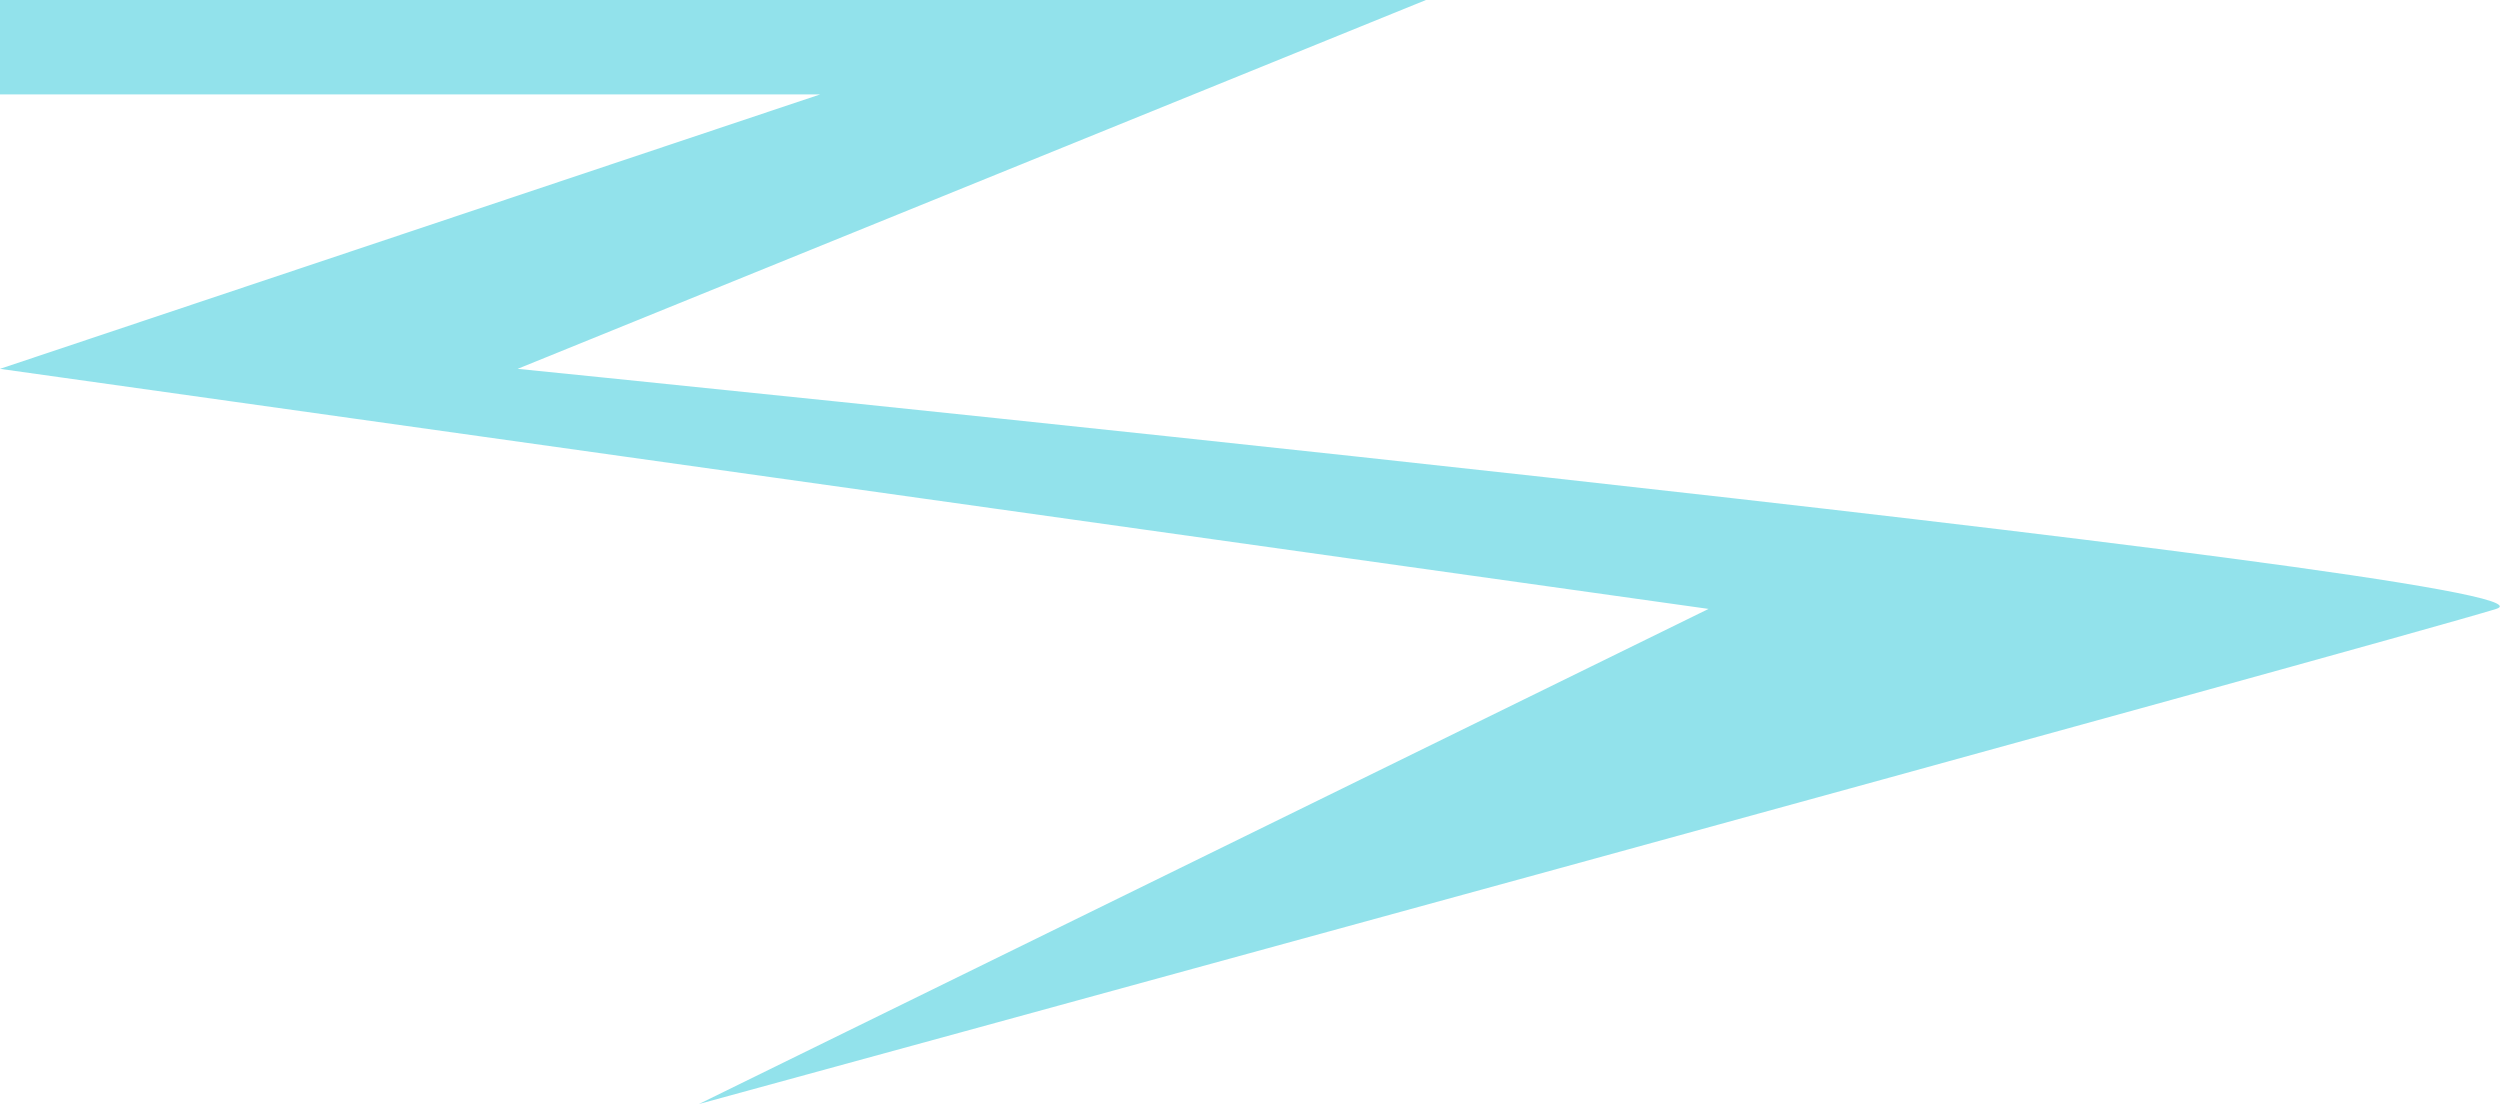
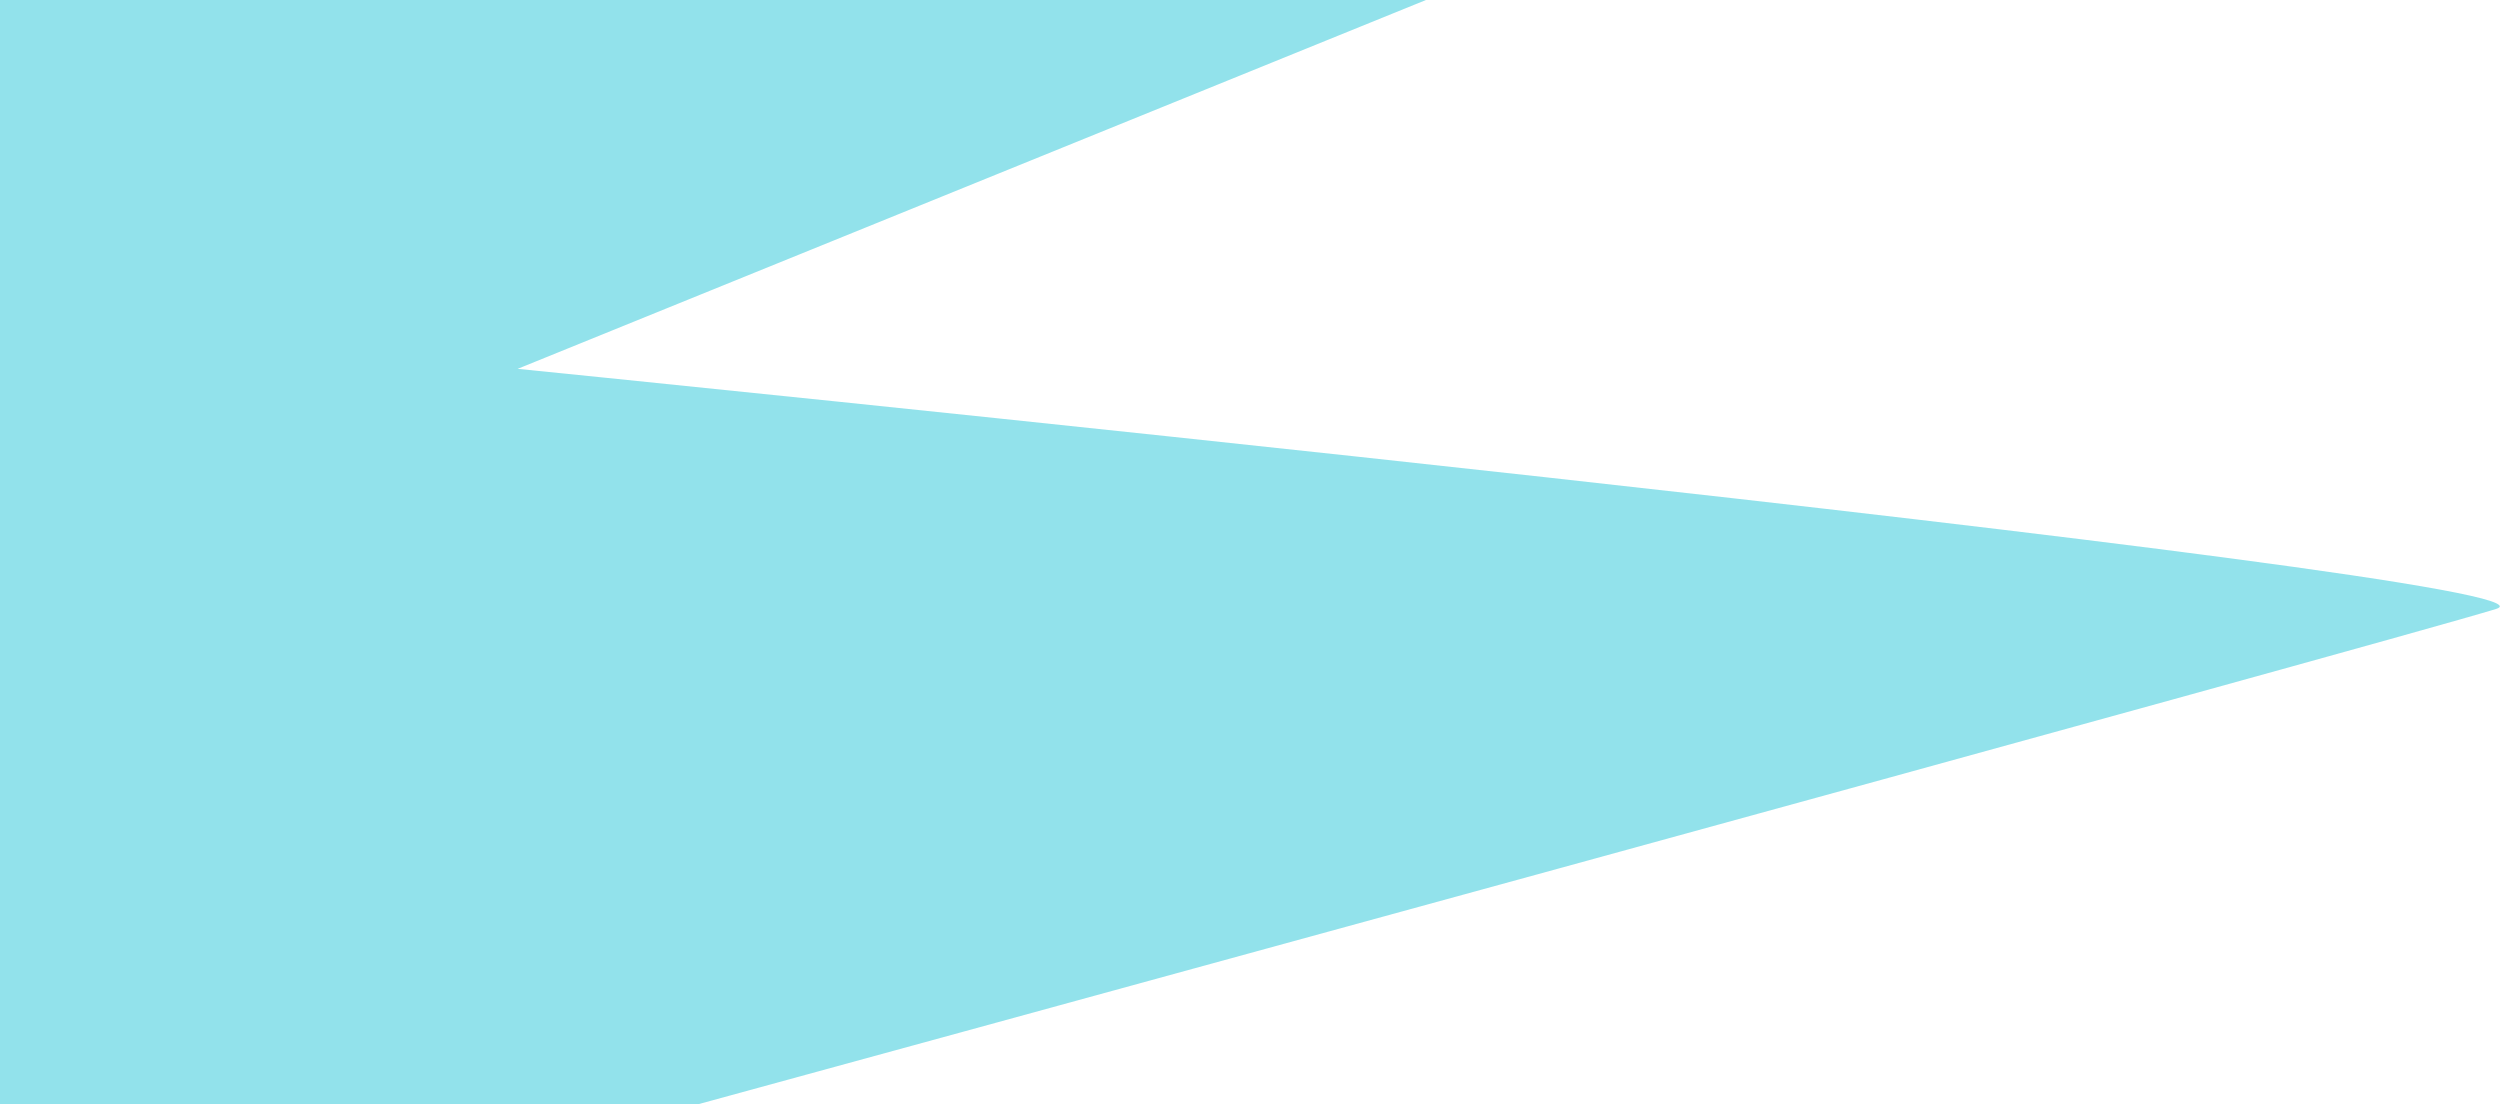
<svg xmlns="http://www.w3.org/2000/svg" viewBox="0 0 39.99 17.66">
  <defs>
    <style>.cls-1{fill:#92e2eb;}</style>
  </defs>
  <title>вода 2</title>
  <g id="Слой_2" data-name="Слой 2">
    <g id="Слой_1-2" data-name="Слой 1">
-       <path class="cls-1" d="M0,0H22.81L8.28,5.9S41.54,9.24,39.93,9.74s-28.75,7.92-28.75,7.92L27.33,9.74,0,5.9,13.12,1.51H0" />
+       <path class="cls-1" d="M0,0H22.81L8.28,5.9S41.54,9.24,39.93,9.74s-28.75,7.92-28.75,7.92H0" />
    </g>
  </g>
</svg>